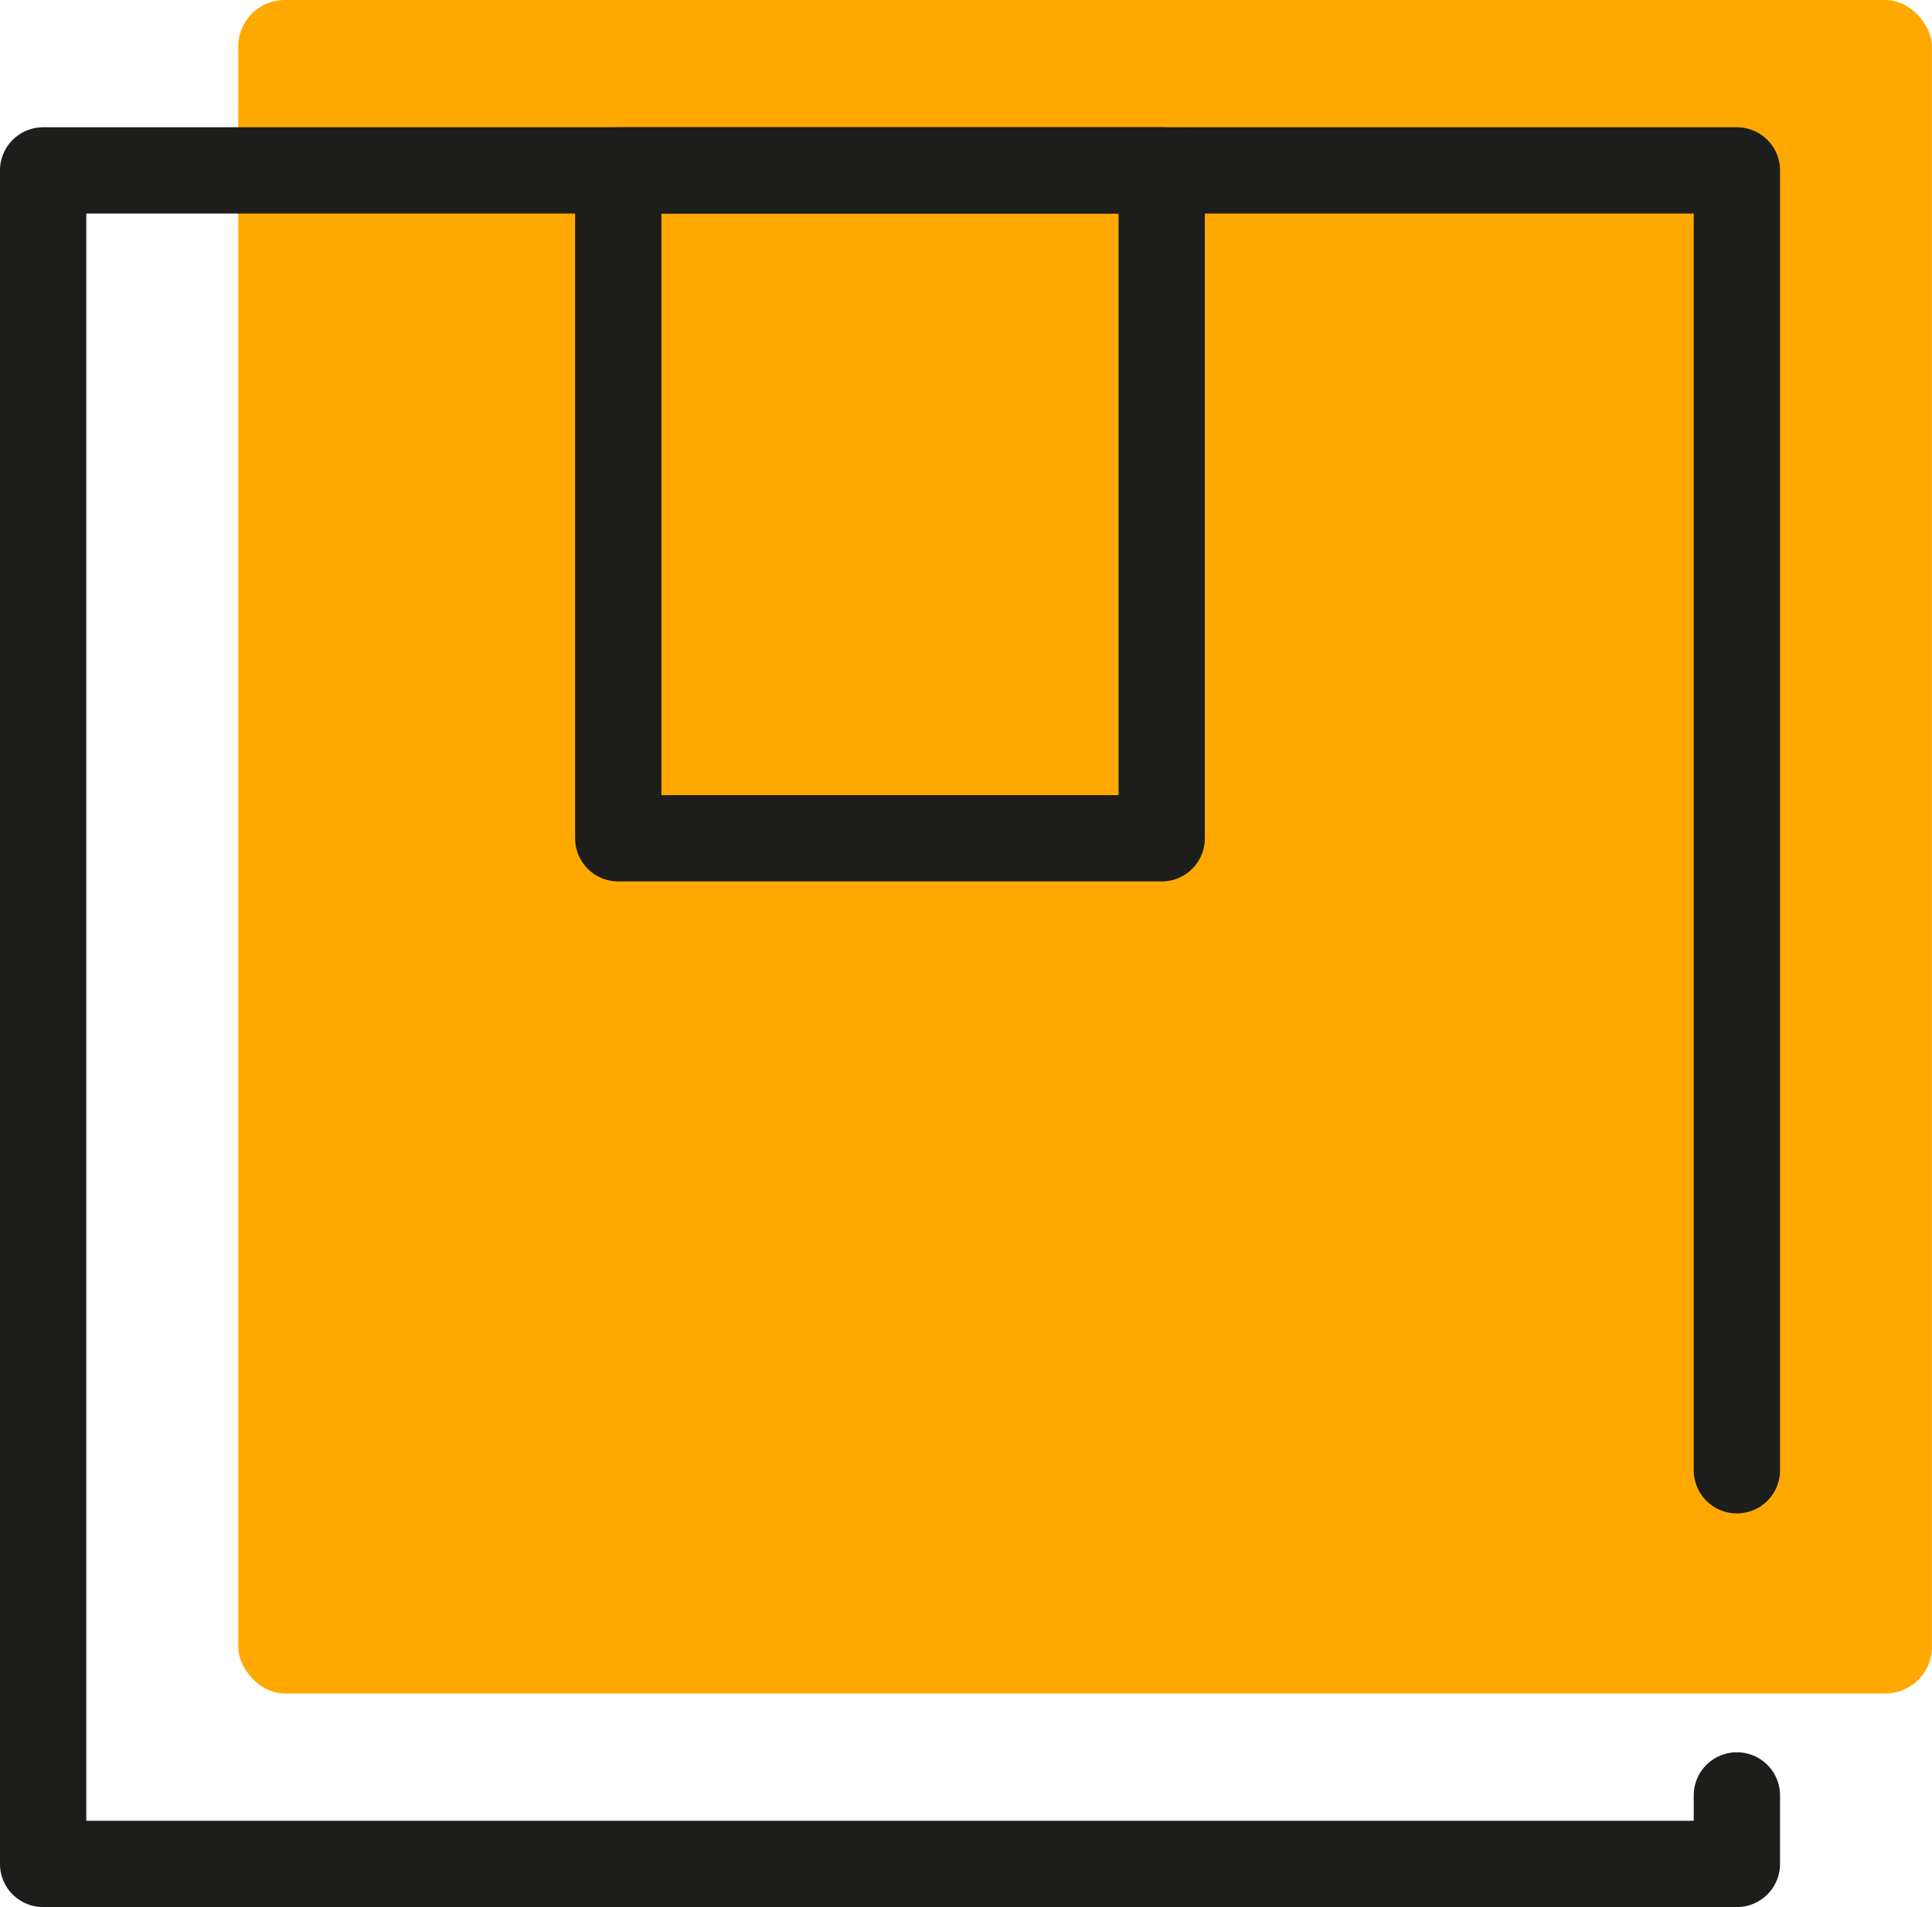
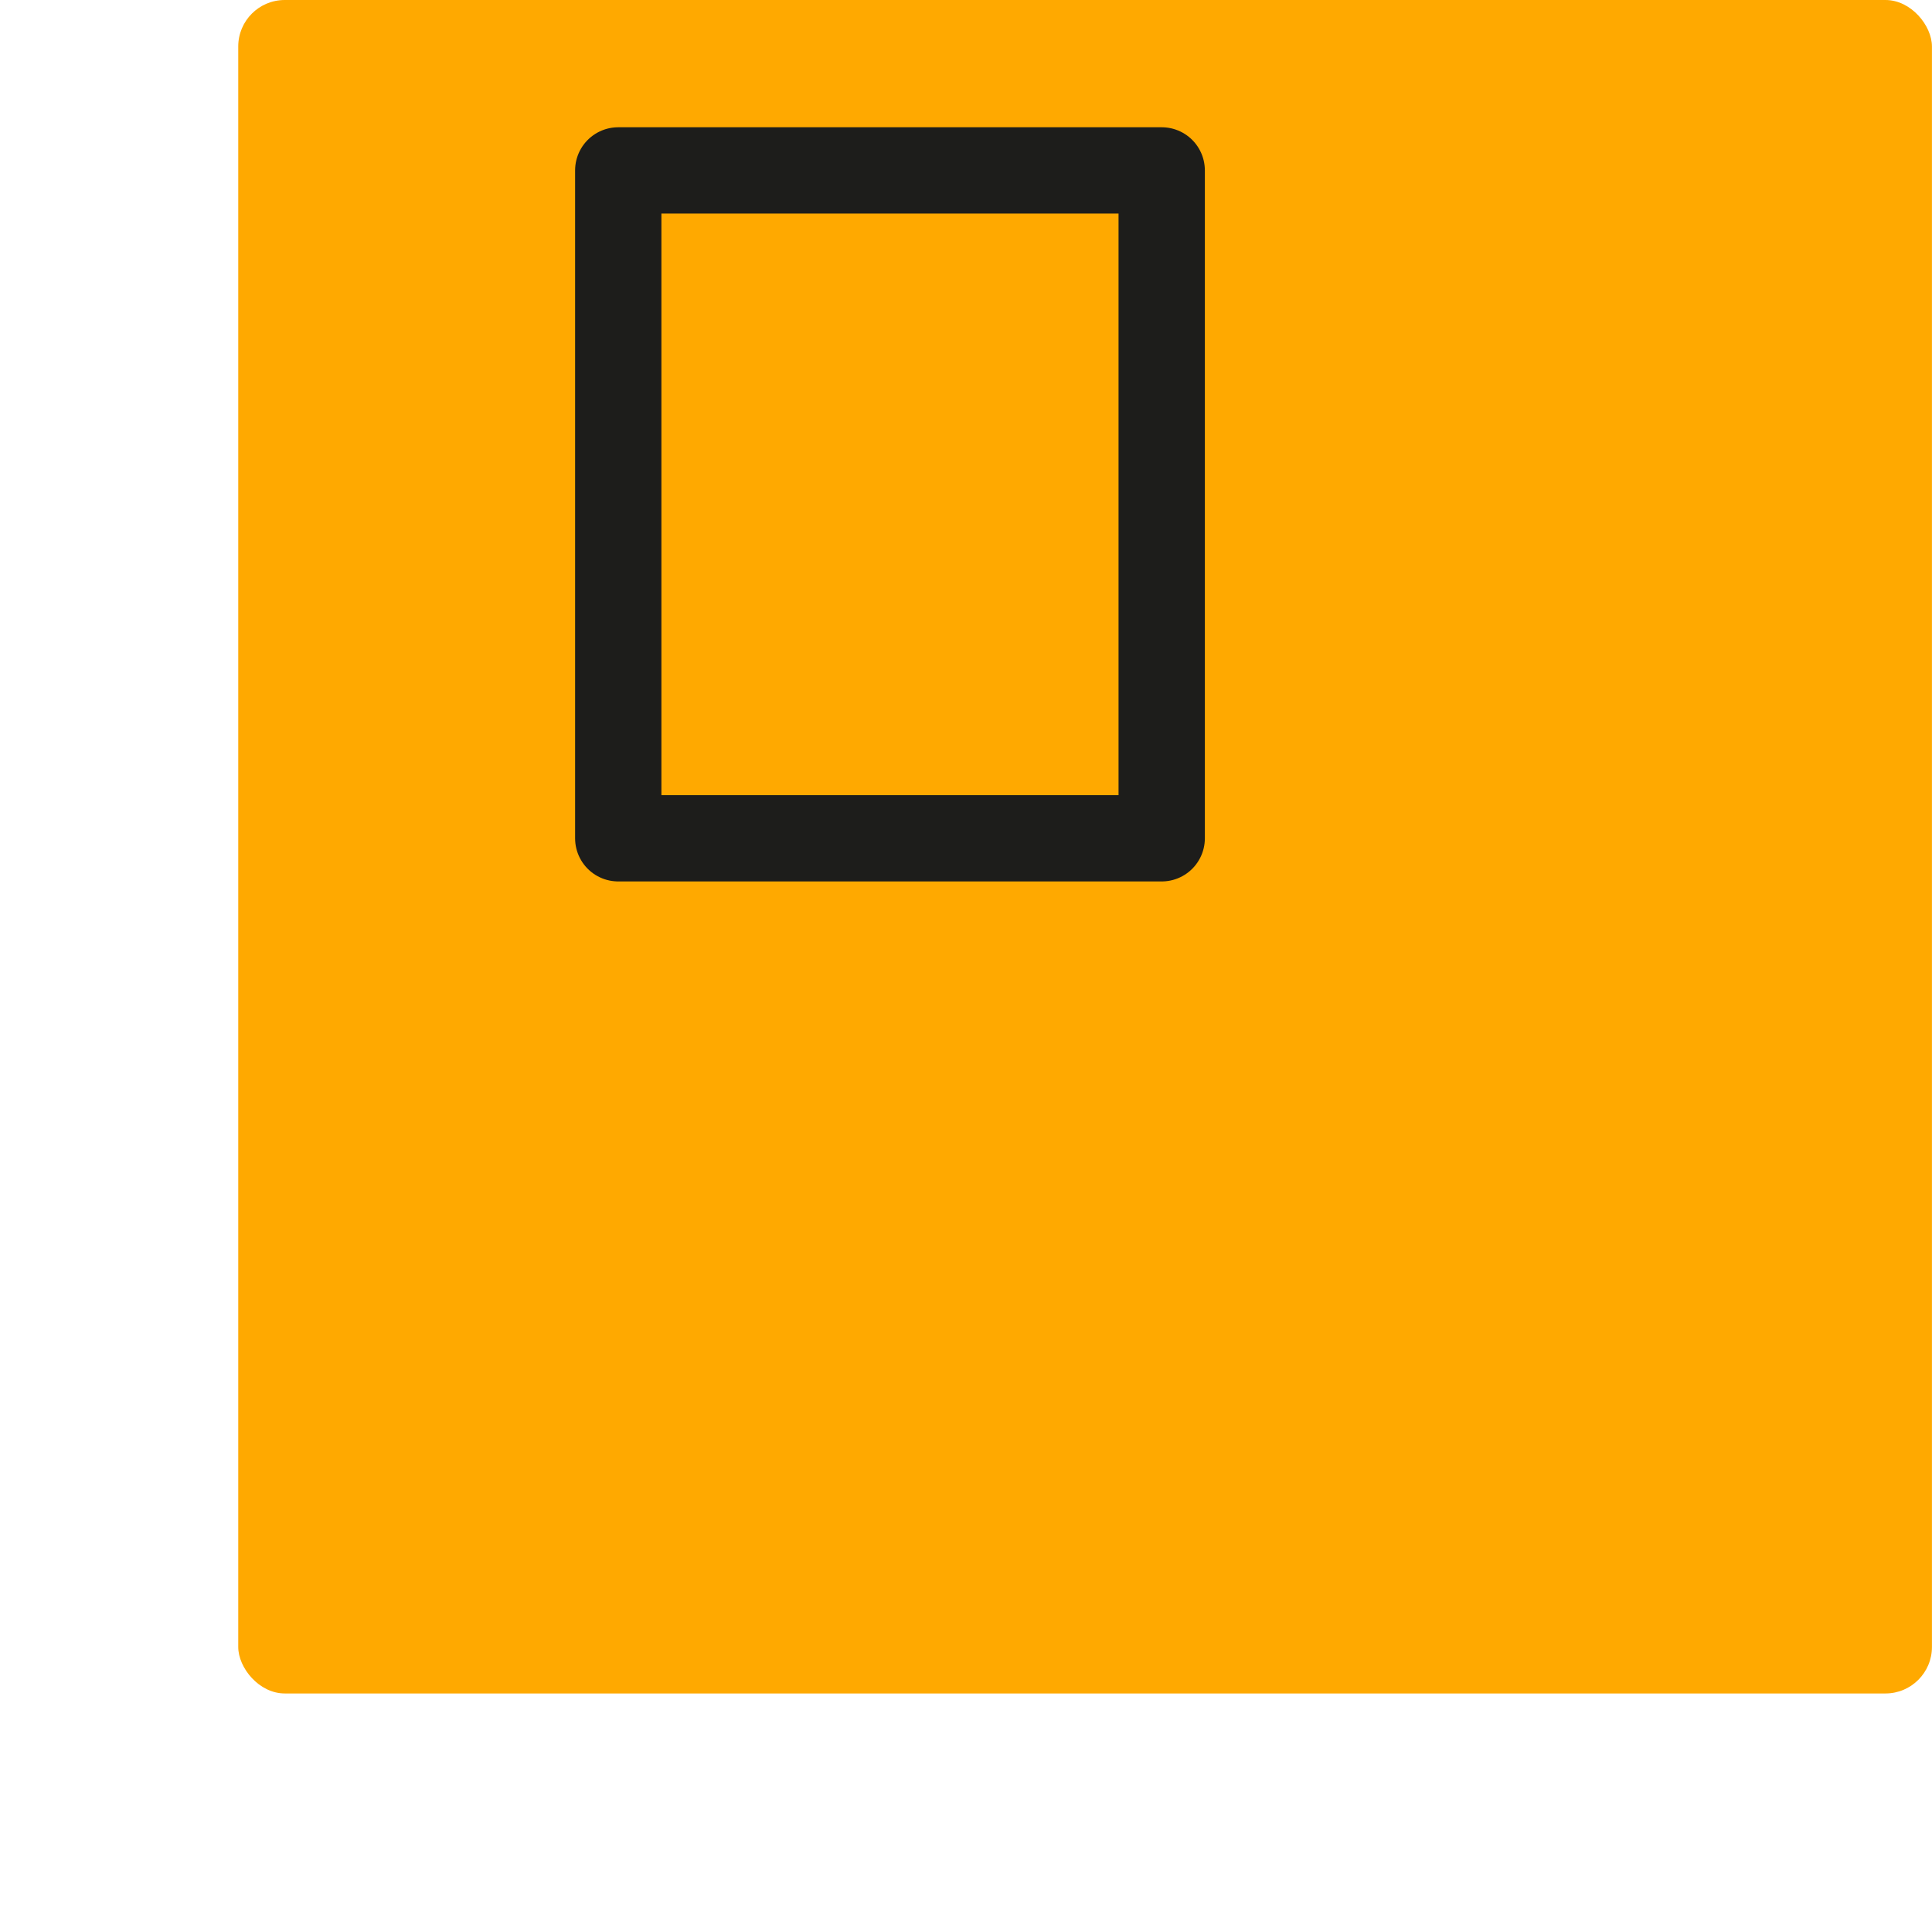
<svg xmlns="http://www.w3.org/2000/svg" viewBox="0 0 334.18 329.91">
  <defs>
    <style>.cls-1{fill:#ffa900;}.cls-2{fill:none;stroke:#1d1d1b;stroke-linecap:round;stroke-linejoin:round;stroke-width:14.93px;}</style>
  </defs>
  <g id="Calque_2" data-name="Calque 2">
    <g id="Calque_1-2" data-name="Calque 1">
      <rect class="cls-1" x="41.21" width="292.96" height="292.96" rx="8.04" />
-       <polyline class="cls-2" points="300.43 310.6 300.43 322.45 7.46 322.45 7.46 29.48 300.43 29.48 300.43 254.35" />
      <rect class="cls-2" x="106.94" y="29.48" width="94" height="115.54" />
    </g>
  </g>
</svg>